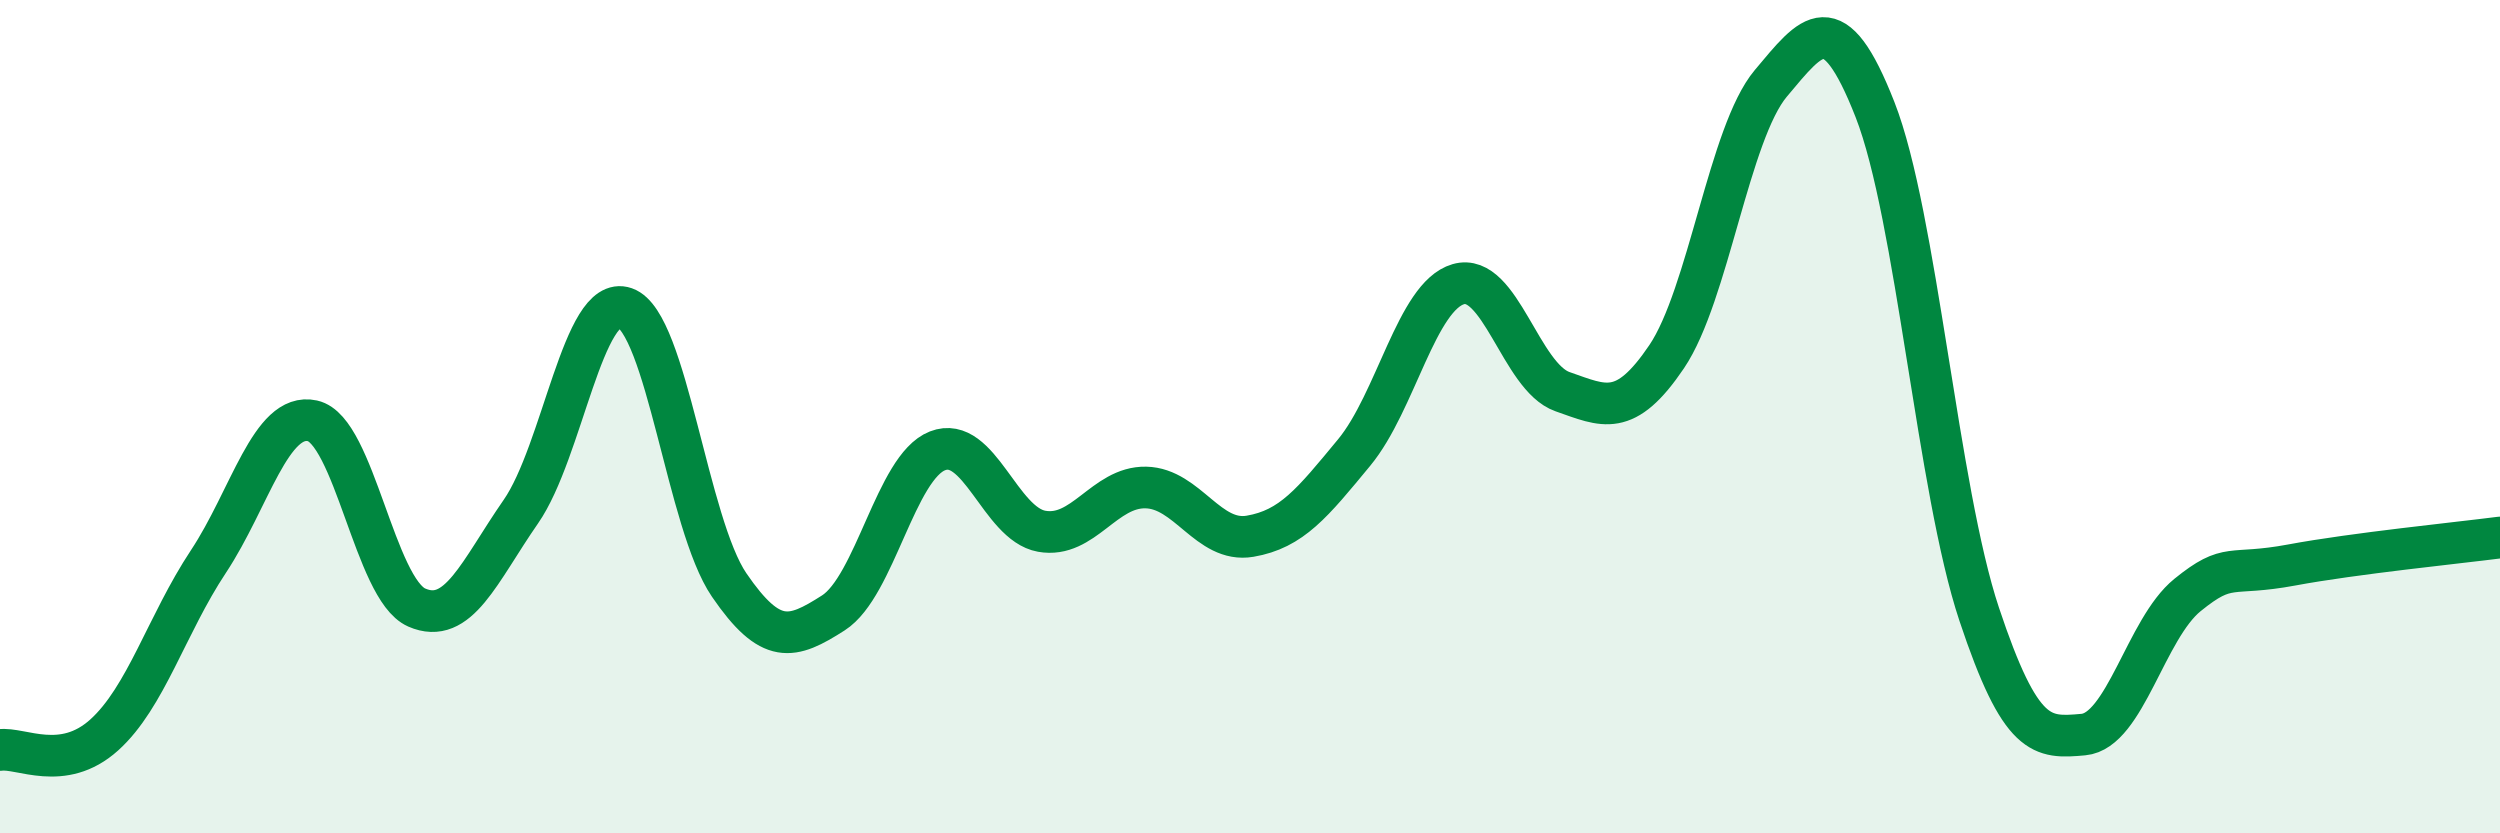
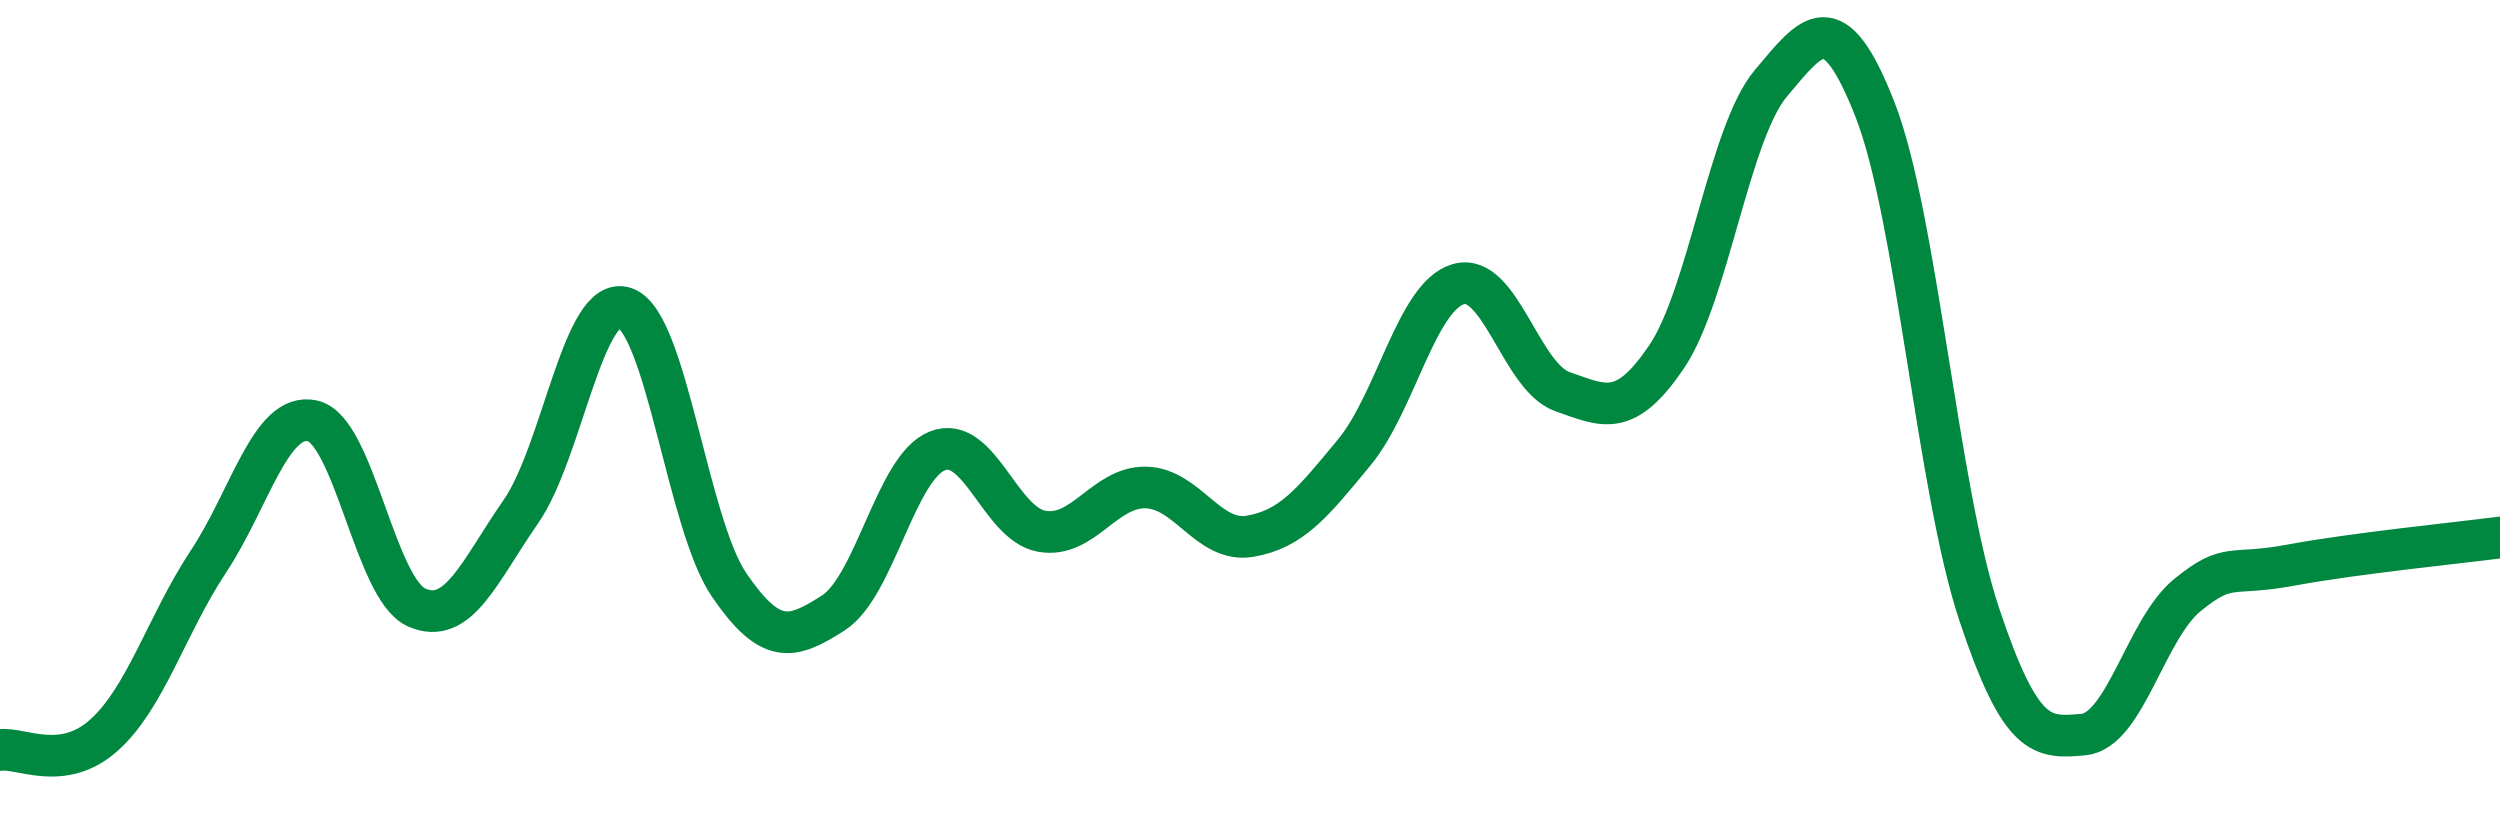
<svg xmlns="http://www.w3.org/2000/svg" width="60" height="20" viewBox="0 0 60 20">
-   <path d="M 0,18 C 0.5,17.93 1.5,18.54 2.5,17.64 C 3.5,16.74 4,14.99 5,13.48 C 6,11.97 6.5,9.88 7.5,10.1 C 8.5,10.32 9,14.14 10,14.58 C 11,15.02 11.5,13.72 12.5,12.28 C 13.5,10.84 14,7.04 15,7.39 C 16,7.74 16.5,12.58 17.5,14.04 C 18.5,15.5 19,15.35 20,14.71 C 21,14.07 21.5,11.21 22.5,10.82 C 23.5,10.43 24,12.57 25,12.75 C 26,12.93 26.5,11.68 27.5,11.7 C 28.5,11.72 29,13.04 30,12.87 C 31,12.7 31.5,12.07 32.5,10.86 C 33.5,9.65 34,7.11 35,6.82 C 36,6.53 36.5,9.05 37.5,9.4 C 38.5,9.75 39,10.04 40,8.56 C 41,7.08 41.5,3.19 42.5,2 C 43.5,0.81 44,0.08 45,2.63 C 46,5.18 46.5,11.74 47.5,14.74 C 48.5,17.74 49,17.72 50,17.63 C 51,17.54 51.5,15.09 52.5,14.28 C 53.5,13.47 53.5,13.84 55,13.56 C 56.5,13.28 59,13.03 60,12.9L60 20L0 20Z" fill="#008740" opacity="0.1" stroke-linecap="round" stroke-linejoin="round" />
  <path d="M 0,18 C 0.5,17.93 1.5,18.54 2.5,17.64 C 3.5,16.74 4,14.99 5,13.48 C 6,11.97 6.5,9.88 7.5,10.1 C 8.5,10.32 9,14.14 10,14.58 C 11,15.02 11.5,13.72 12.5,12.28 C 13.5,10.84 14,7.04 15,7.39 C 16,7.74 16.5,12.58 17.5,14.04 C 18.5,15.5 19,15.35 20,14.71 C 21,14.07 21.5,11.21 22.5,10.82 C 23.5,10.43 24,12.57 25,12.75 C 26,12.93 26.5,11.68 27.5,11.7 C 28.5,11.72 29,13.04 30,12.87 C 31,12.7 31.5,12.07 32.5,10.86 C 33.5,9.65 34,7.11 35,6.82 C 36,6.53 36.5,9.05 37.5,9.4 C 38.5,9.75 39,10.04 40,8.56 C 41,7.08 41.5,3.19 42.5,2 C 43.5,0.81 44,0.08 45,2.63 C 46,5.18 46.5,11.74 47.5,14.74 C 48.5,17.74 49,17.72 50,17.63 C 51,17.54 51.5,15.09 52.5,14.28 C 53.5,13.47 53.5,13.84 55,13.56 C 56.5,13.28 59,13.03 60,12.9" stroke="#008740" stroke-width="1" fill="none" stroke-linecap="round" stroke-linejoin="round" />
</svg>